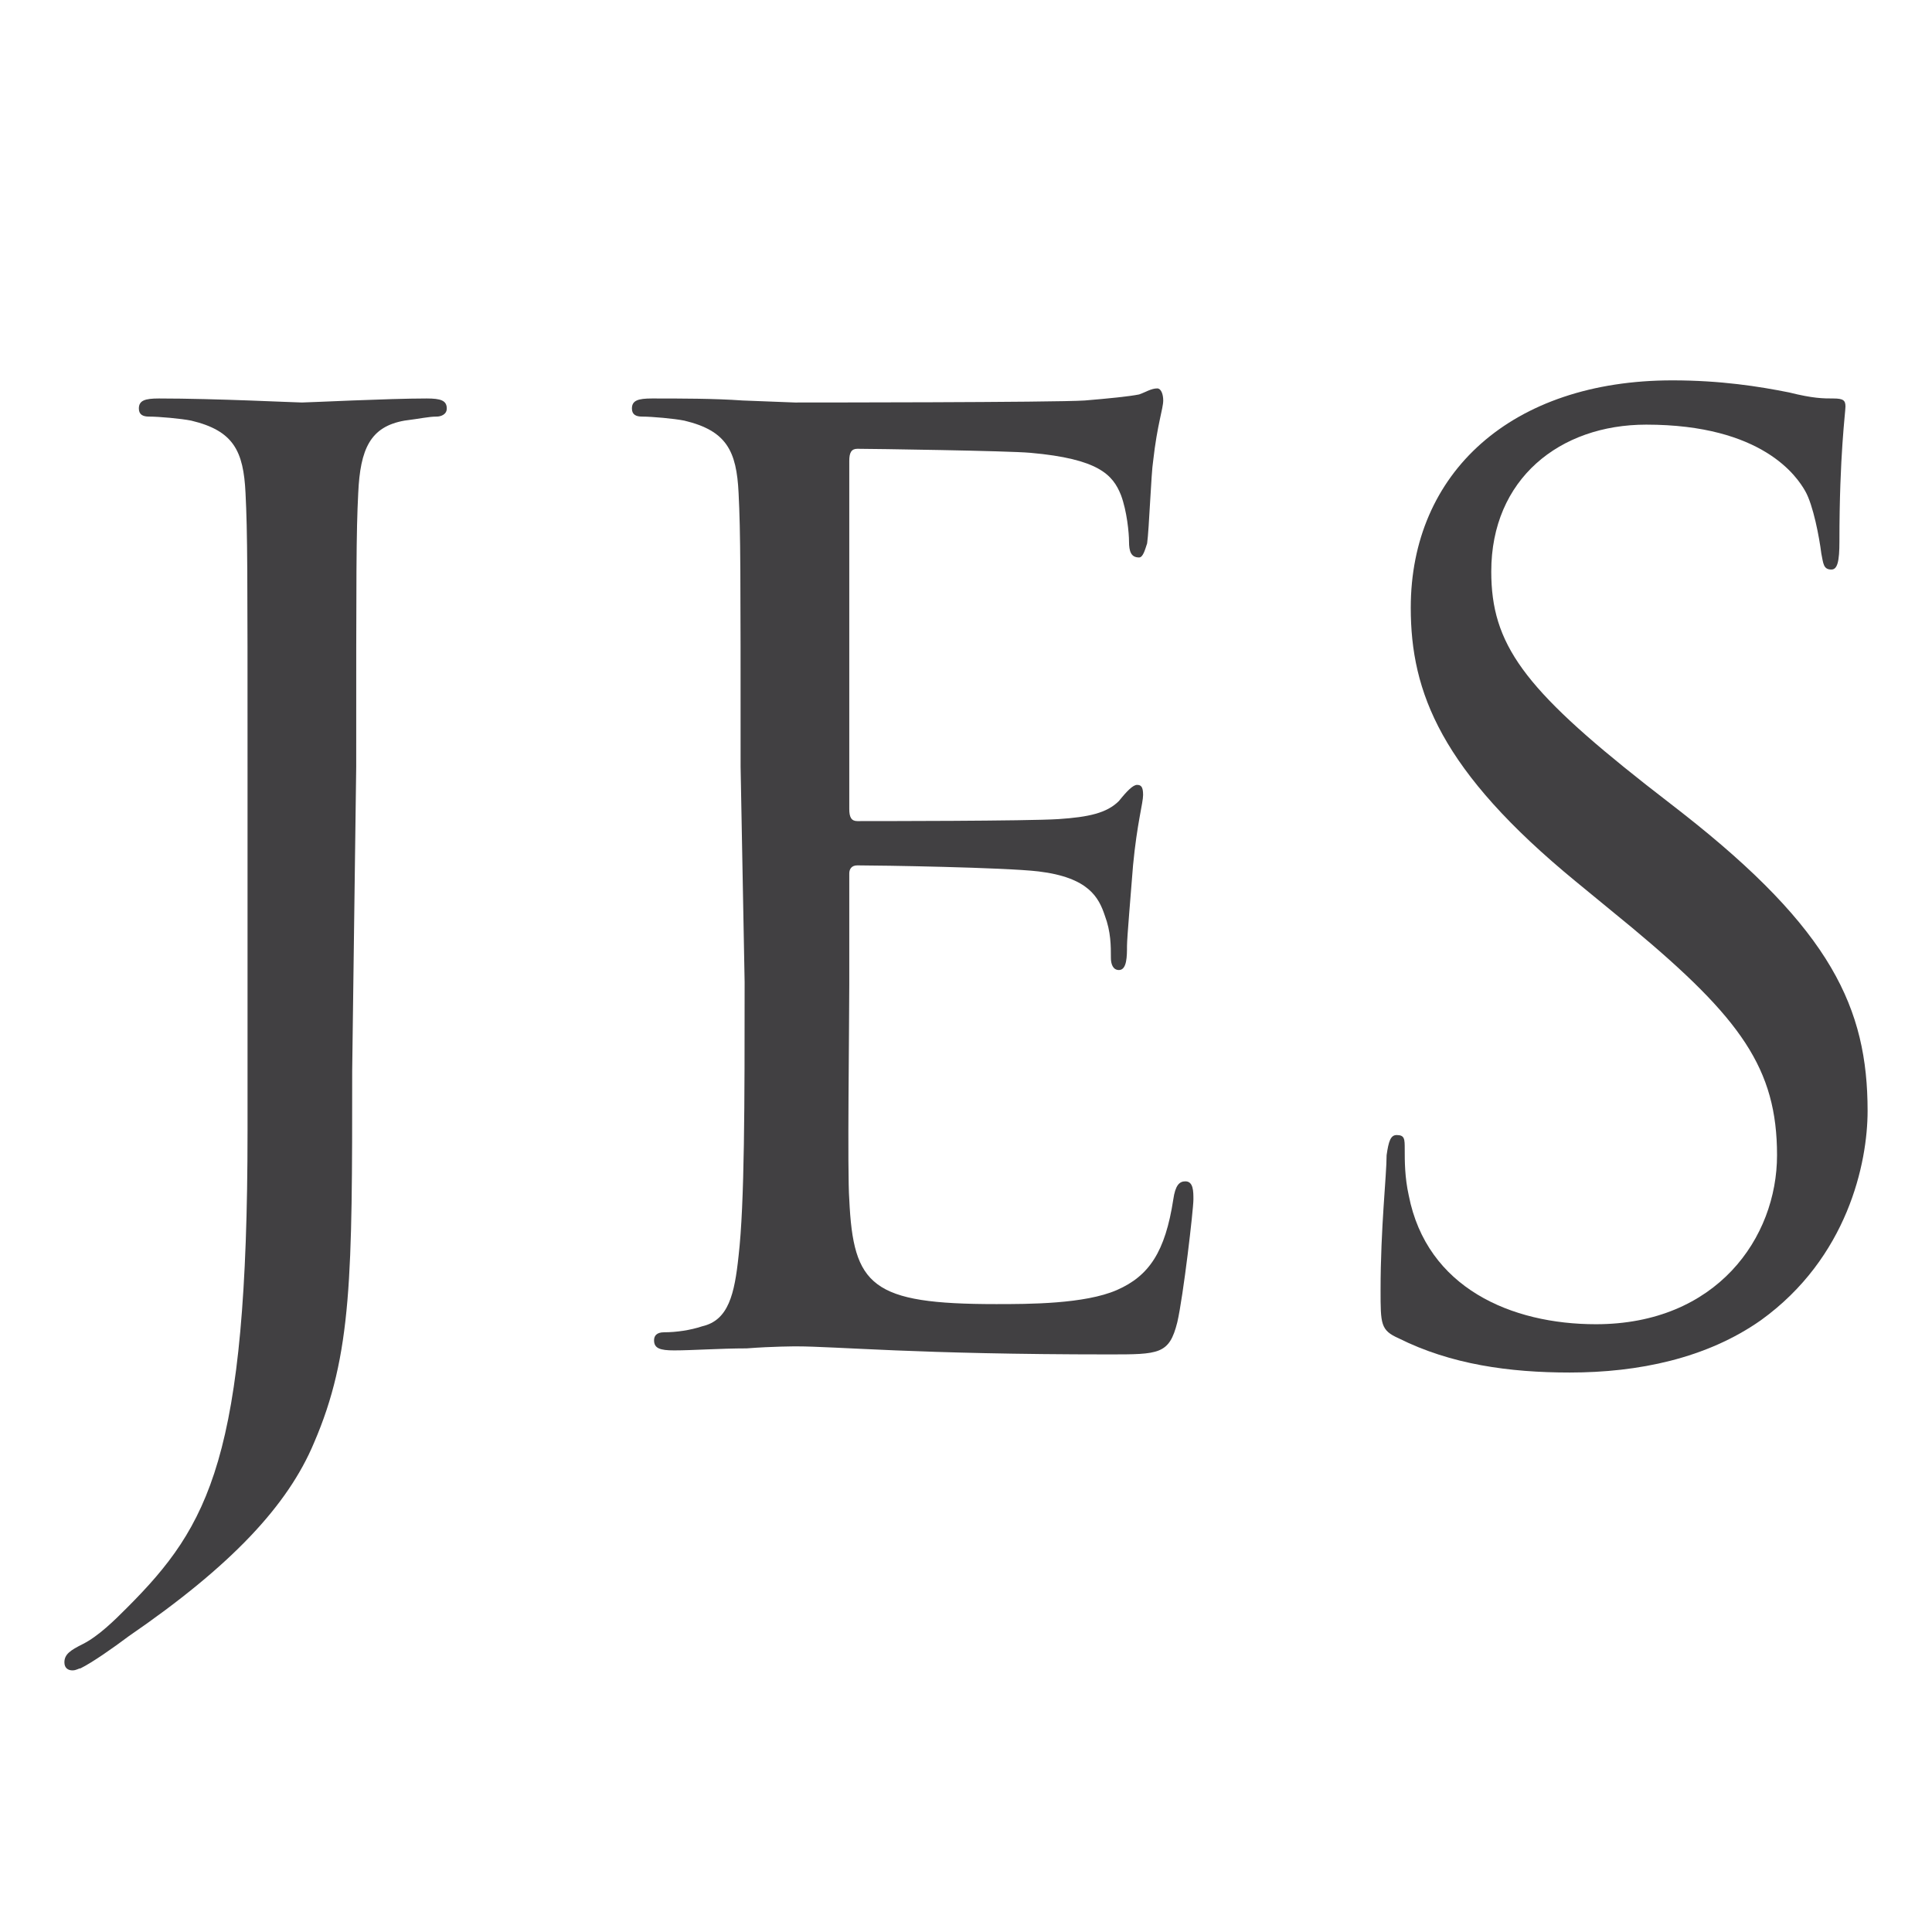
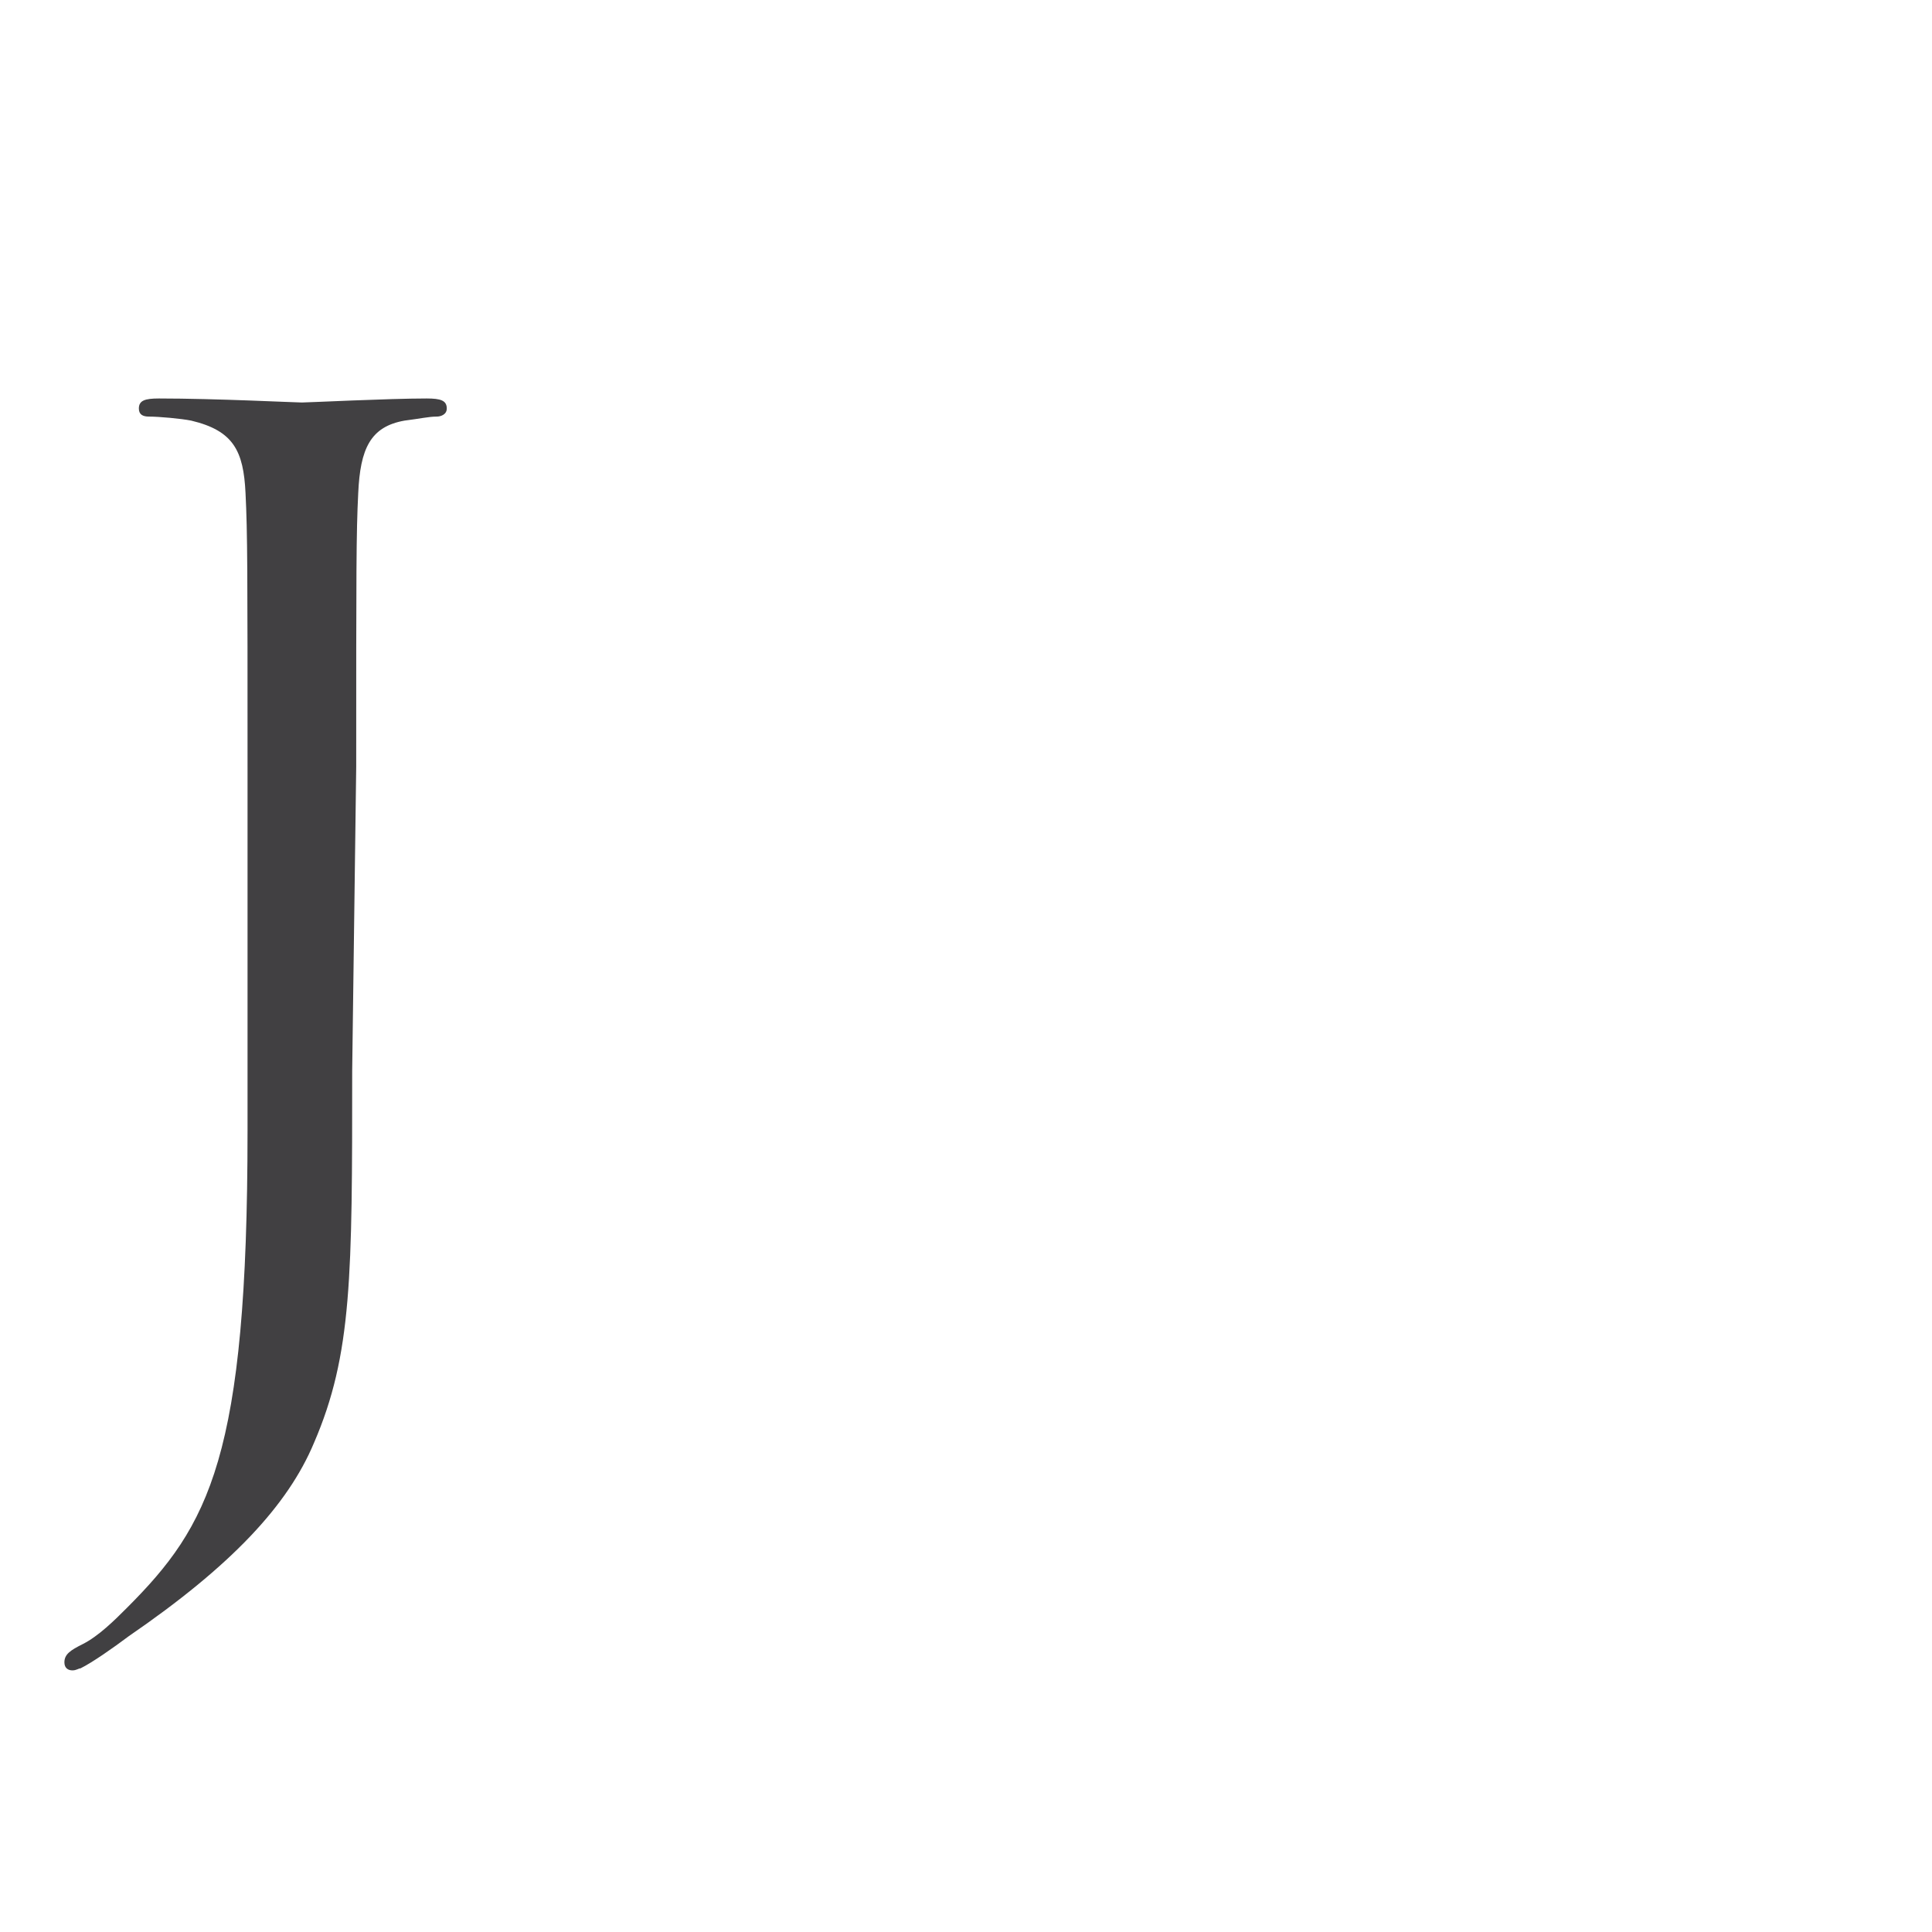
<svg xmlns="http://www.w3.org/2000/svg" version="1.0" id="Ebene_1" x="0px" y="0px" viewBox="0 0 96 96" style="enable-background:new 0 0 96 96;" xml:space="preserve">
  <style type="text/css">
	.st0{fill:#414042;}
</style>
  <path class="st0" d="M17.5,53.2c0,10.2,0,14.1-1.9,18.5c-1.3,3.1-4.1,6.1-9.2,9.6c-0.8,0.6-1.8,1.3-2.4,1.6C3.9,82.9,3.8,83,3.6,83  s-0.4-0.1-0.4-0.4c0-0.4,0.3-0.6,0.9-0.9c0.8-0.4,1.6-1.2,2.2-1.8c4.1-4.1,6-7.5,6-23.7V38.1c0-9.8,0-11.6-0.1-13.6  c-0.1-2.1-0.6-3.1-2.7-3.6c-0.5-0.1-1.6-0.2-2.1-0.2c-0.3,0-0.5-0.1-0.5-0.4c0-0.4,0.3-0.5,1-0.5c2.8,0,6.8,0.2,7.1,0.2  s4.3-0.2,6.2-0.2c0.7,0,1,0.1,1,0.5c0,0.3-0.3,0.4-0.5,0.4c-0.4,0-0.8,0.1-1.6,0.2c-1.7,0.3-2.2,1.4-2.3,3.6  c-0.1,2-0.1,3.8-0.1,13.6L17.5,53.2L17.5,53.2z" />
-   <path class="st0" d="M36.8,38.1c0-9.8,0-11.6-0.1-13.6c-0.1-2.1-0.6-3.1-2.7-3.6c-0.5-0.1-1.6-0.2-2.1-0.2c-0.3,0-0.5-0.1-0.5-0.4  c0-0.4,0.3-0.5,1-0.5c1.4,0,3.1,0,4.5,0.1l2.6,0.1c0.4,0,12.9,0,14.4-0.1c1.2-0.1,2.2-0.2,2.7-0.3c0.3-0.1,0.6-0.3,0.9-0.3  c0.2,0,0.3,0.3,0.3,0.6c0,0.4-0.3,1.2-0.5,3c-0.1,0.6-0.2,3.4-0.3,4.1c-0.1,0.3-0.2,0.7-0.4,0.7c-0.4,0-0.5-0.3-0.5-0.8  c0-0.4-0.1-1.5-0.4-2.3c-0.4-1-1.1-1.8-4.5-2.1c-1.1-0.1-7.9-0.2-8.6-0.2c-0.3,0-0.4,0.2-0.4,0.6v17.3c0,0.4,0.1,0.6,0.4,0.6  c0.8,0,8.5,0,10-0.1c1.5-0.1,2.4-0.3,3-0.9c0.4-0.5,0.7-0.8,0.9-0.8c0.2,0,0.3,0.1,0.3,0.5s-0.3,1.4-0.5,3.5c-0.1,1.3-0.3,3.6-0.3,4  c0,0.5,0,1.2-0.4,1.2c-0.3,0-0.4-0.3-0.4-0.6c0-0.6,0-1.3-0.3-2.1c-0.3-0.9-0.8-1.9-3.3-2.2c-1.7-0.2-7.9-0.3-9-0.3  c-0.3,0-0.4,0.2-0.4,0.4v5.5c0,2.1-0.1,9.4,0,10.7c0.2,4.3,1.1,5.2,7.3,5.2c1.6,0,4.4,0,6-0.7c1.6-0.7,2.4-1.9,2.8-4.5  c0.1-0.7,0.3-0.9,0.6-0.9c0.4,0,0.4,0.5,0.4,0.9c0,0.5-0.5,4.8-0.8,6.1c-0.4,1.6-0.9,1.6-3.4,1.6c-4.7,0-8.2-0.1-10.6-0.2  c-2.4-0.1-4-0.2-4.9-0.2c-0.1,0-1.2,0-2.5,0.1c-1.3,0-2.7,0.1-3.6,0.1c-0.7,0-1-0.1-1-0.5c0-0.2,0.1-0.4,0.5-0.4  c0.6,0,1.3-0.1,1.9-0.3c1.3-0.3,1.6-1.6,1.8-3.5c0.3-2.6,0.3-7.6,0.3-13.6L36.8,38.1L36.8,38.1z" />
-   <path class="st0" d="M69.5,66.5c-0.9-0.4-0.9-0.7-0.9-2.4c0-3.1,0.3-5.7,0.3-6.7c0.1-0.7,0.2-1,0.5-1c0.4,0,0.4,0.2,0.4,0.7  c0,0.6,0,1.4,0.2,2.3c0.9,4.6,5.1,6.4,9.3,6.4c6,0,9-4.3,9-8.4c0-4.3-1.8-6.8-7.2-11.3l-2.8-2.3c-6.7-5.5-8.2-9.4-8.2-13.6  c0-6.7,5-11.3,13-11.3c2.4,0,4.3,0.3,5.8,0.6c1.2,0.3,1.7,0.3,2.2,0.3s0.6,0.1,0.6,0.4s-0.3,2.4-0.3,6.7c0,1-0.1,1.4-0.4,1.4  c-0.4,0-0.4-0.3-0.5-0.8c-0.1-0.8-0.4-2.4-0.8-3.1s-2.1-3.3-7.9-3.3c-4.3,0-7.7,2.7-7.7,7.3c0,3.6,1.6,5.8,7.7,10.6l1.8,1.4  c7.4,5.8,9.2,9.7,9.2,14.8c0,2.6-1,7.3-5.3,10.4c-2.7,1.9-6.1,2.6-9.5,2.6C75,68.2,72.1,67.8,69.5,66.5L69.5,66.5z" />
</svg>